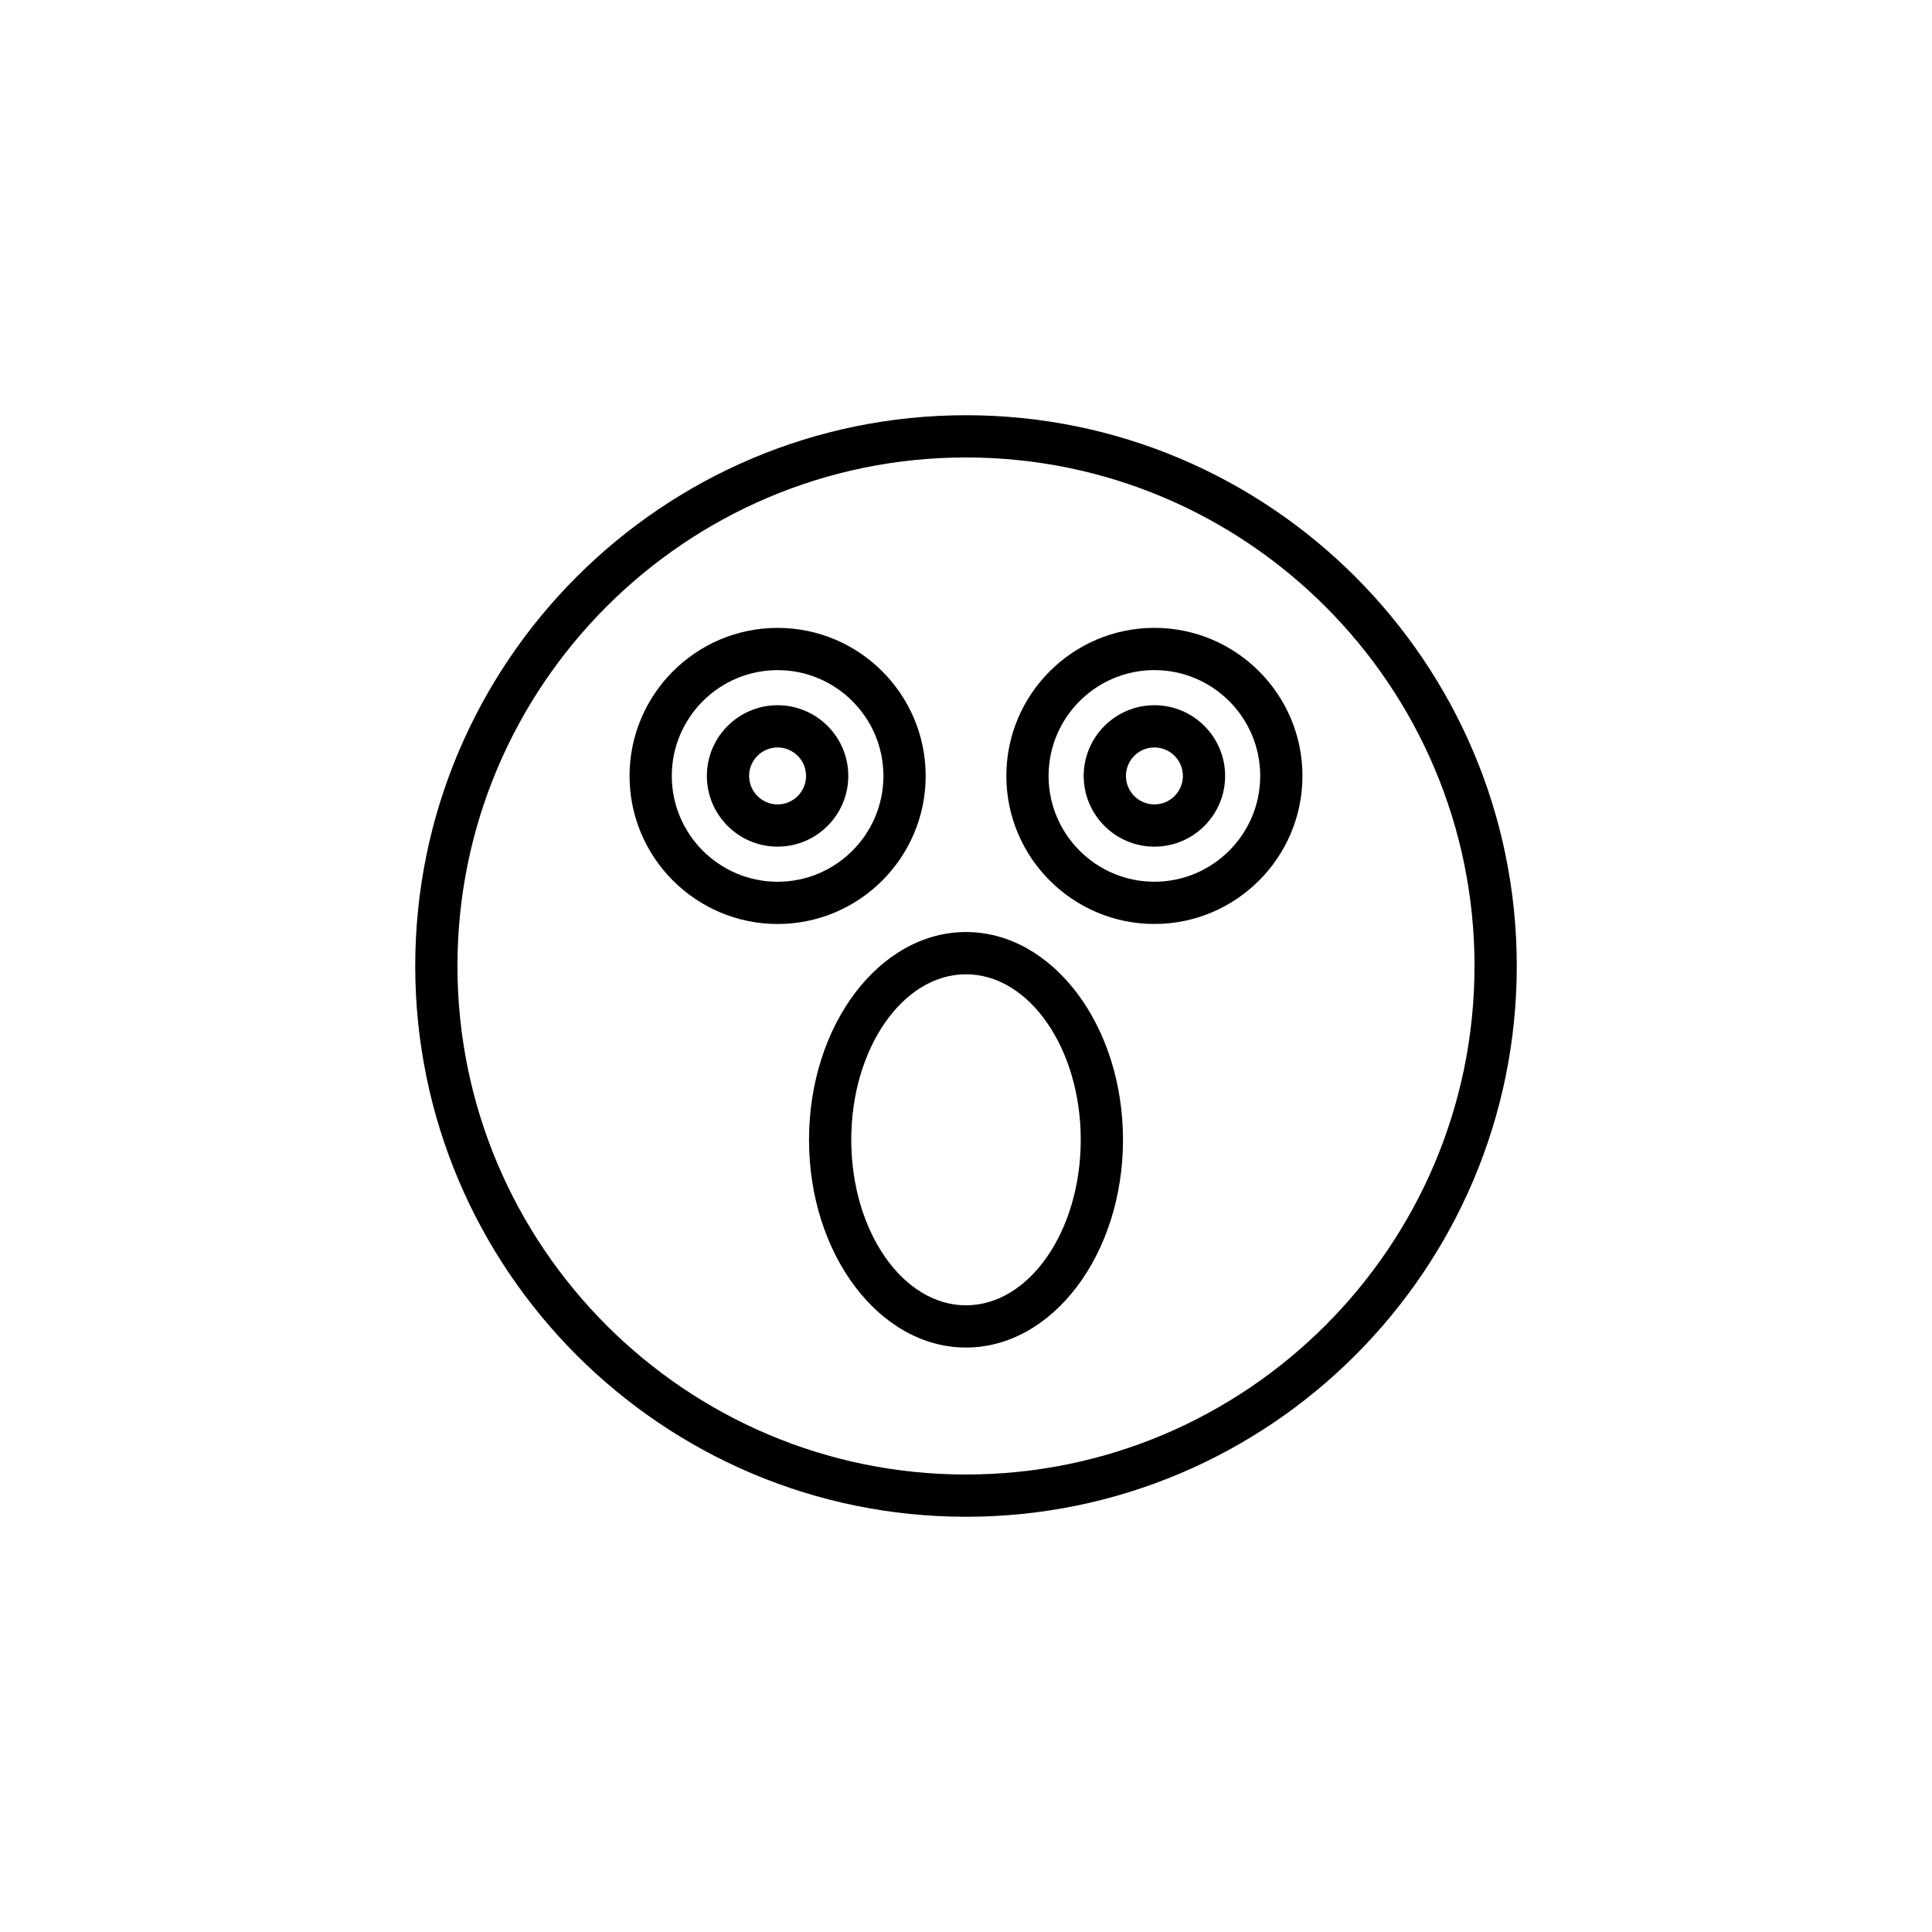
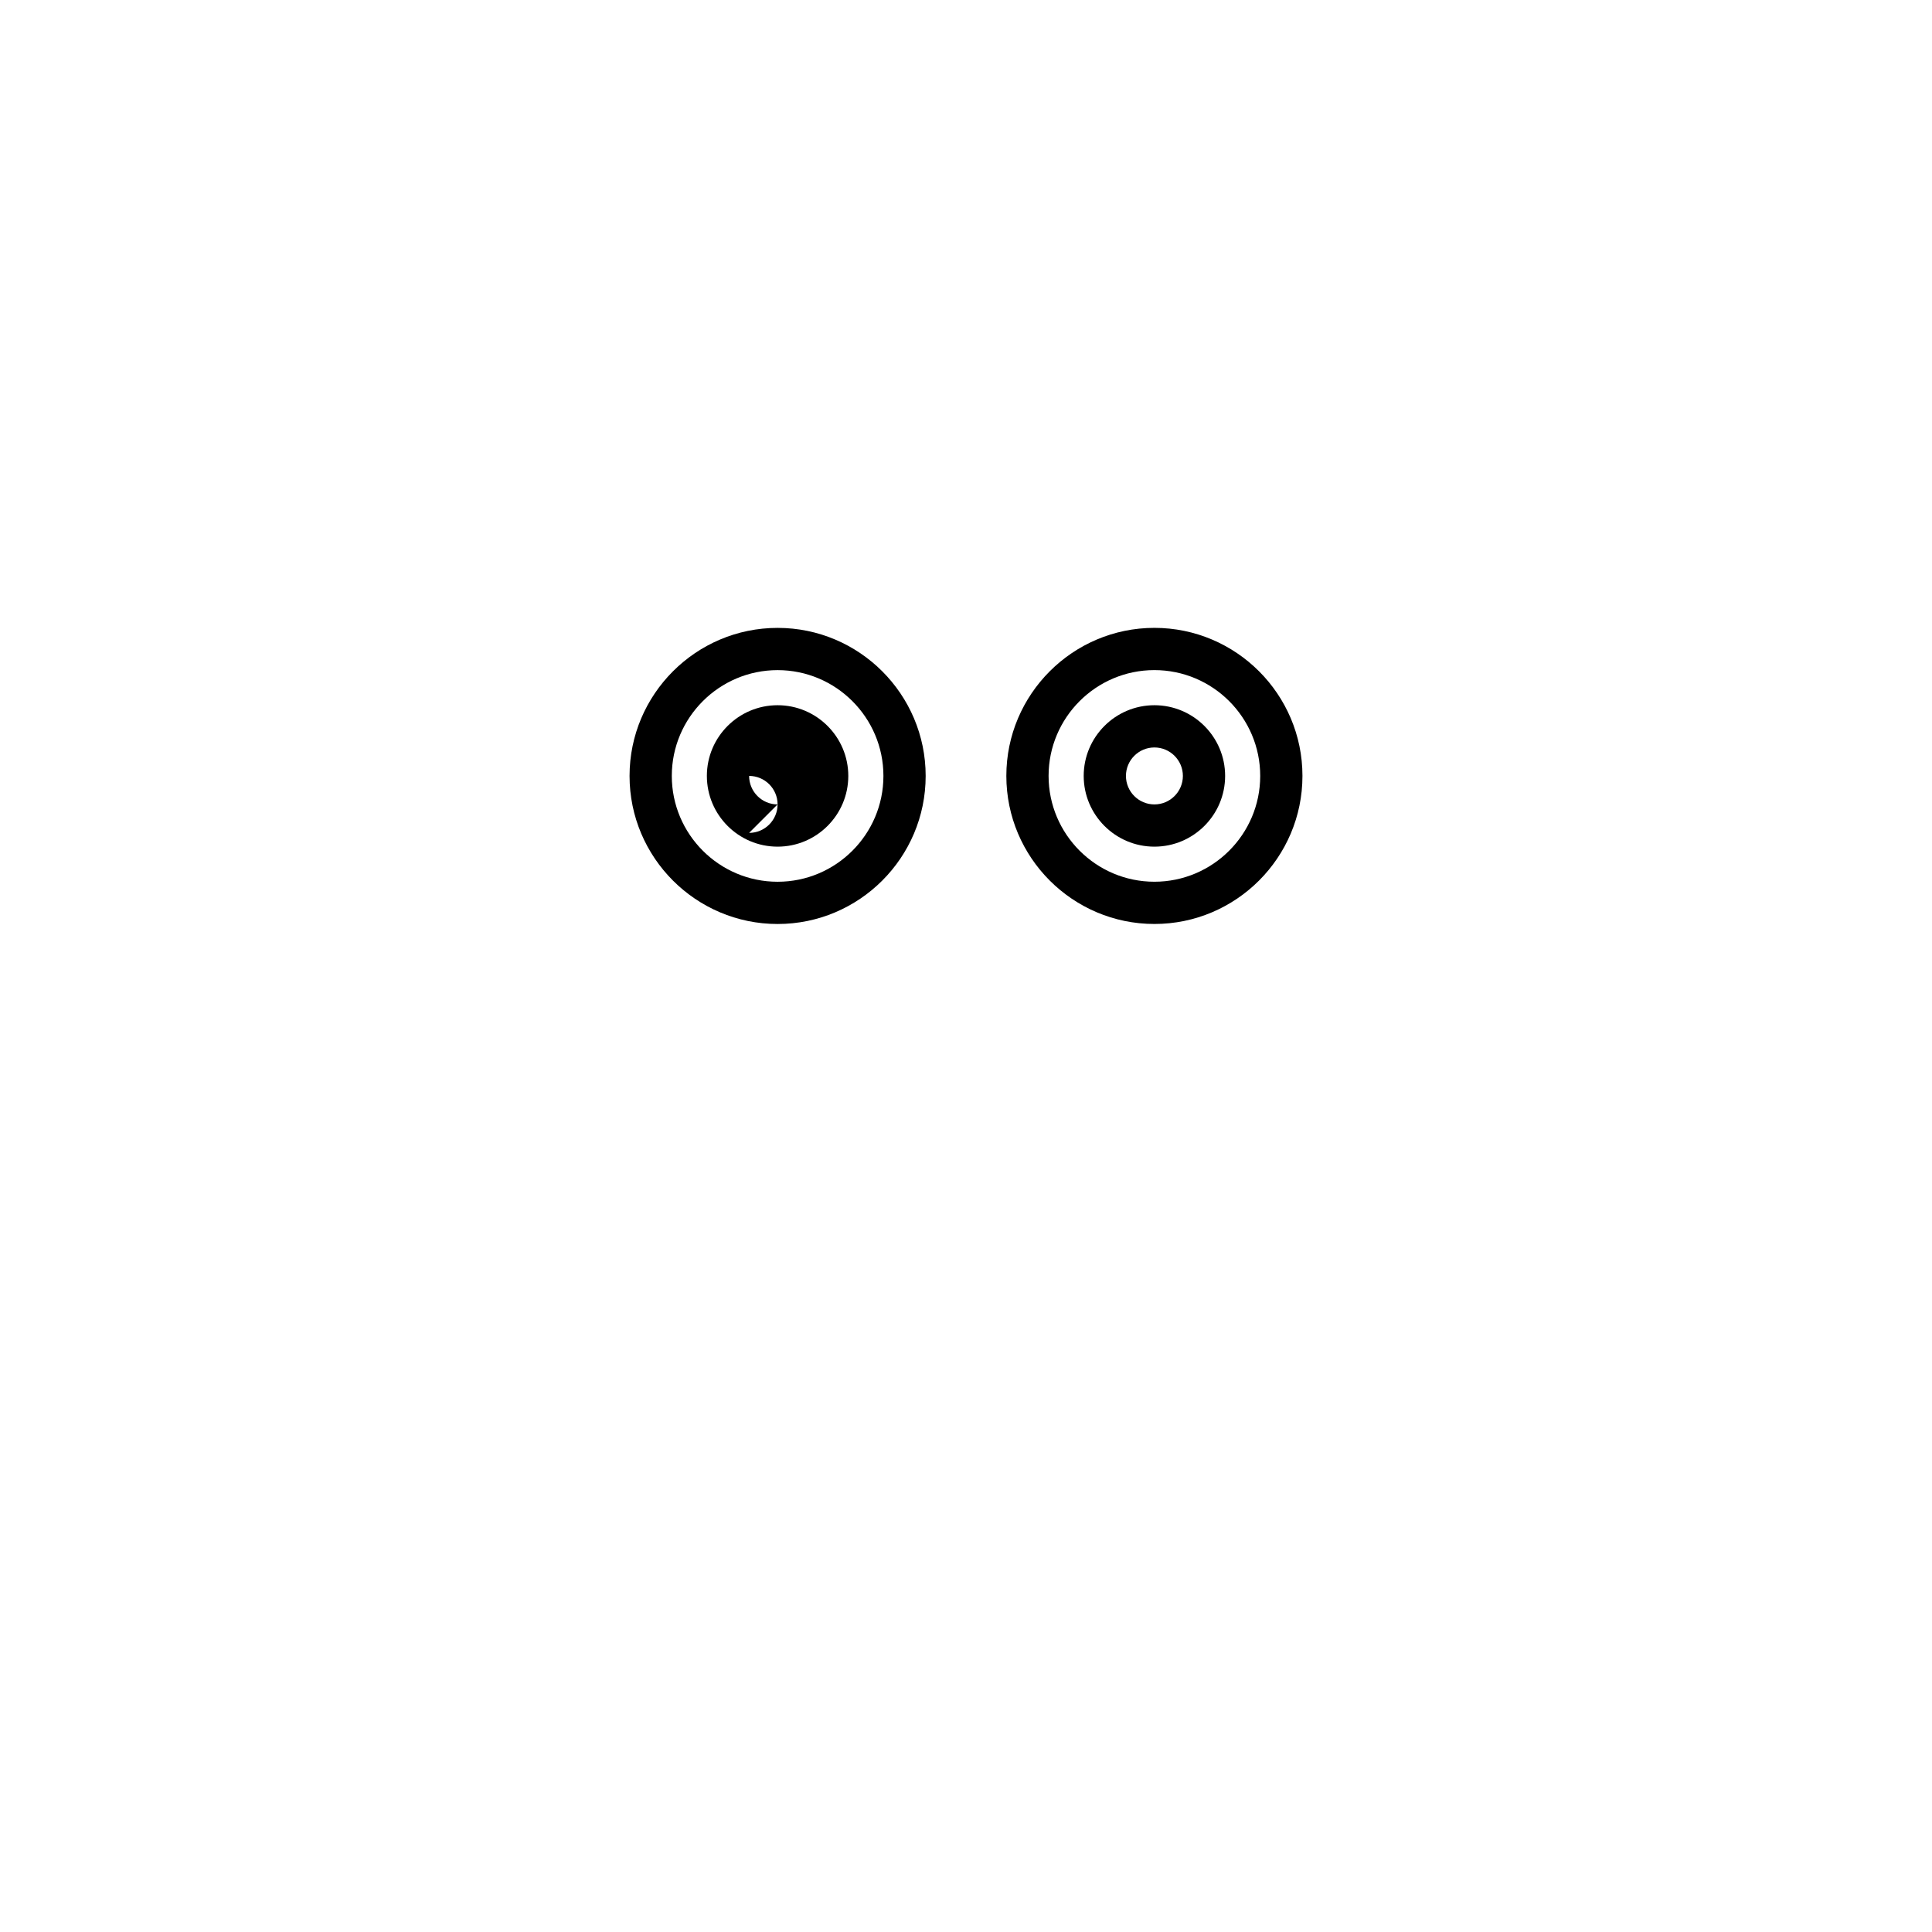
<svg xmlns="http://www.w3.org/2000/svg" fill="#000000" width="800px" height="800px" version="1.1" viewBox="144 144 512 512">
  <g>
-     <path d="m400 254.04c-80.484 0-145.96 65.48-145.96 145.96s65.477 145.96 145.96 145.96c80.48 0 145.96-65.477 145.96-145.96s-65.477-145.96-145.96-145.96zm0 280.72c-74.309 0-134.77-60.457-134.77-134.77 0-74.305 60.457-134.76 134.77-134.76s134.76 60.457 134.76 134.77-60.453 134.76-134.76 134.76z" />
    <path d="m389.31 349.63c0-21.633-17.602-39.234-39.234-39.234-21.633 0-39.238 17.602-39.238 39.234 0 21.637 17.602 39.238 39.238 39.238 21.633 0 39.234-17.602 39.234-39.238zm-39.234 28.043c-15.461 0-28.043-12.578-28.043-28.043 0-15.461 12.578-28.039 28.043-28.039 15.461 0 28.039 12.578 28.039 28.039 0 15.465-12.578 28.043-28.039 28.043z" />
-     <path d="m350.07 330.89c-10.336 0-18.742 8.406-18.742 18.738 0 10.336 8.406 18.746 18.742 18.746 10.332 0 18.738-8.406 18.738-18.746 0-10.332-8.406-18.738-18.738-18.738zm0 26.289c-4.16 0-7.547-3.391-7.547-7.551s3.387-7.543 7.547-7.543c4.16 0 7.543 3.383 7.543 7.543s-3.383 7.551-7.543 7.551z" />
+     <path d="m350.07 330.89c-10.336 0-18.742 8.406-18.742 18.738 0 10.336 8.406 18.746 18.742 18.746 10.332 0 18.738-8.406 18.738-18.746 0-10.332-8.406-18.738-18.738-18.738zm0 26.289c-4.16 0-7.547-3.391-7.547-7.551c4.16 0 7.543 3.383 7.543 7.543s-3.383 7.551-7.543 7.551z" />
    <path d="m449.93 310.39c-21.633 0-39.238 17.602-39.238 39.234 0 21.637 17.602 39.238 39.238 39.238 21.633 0 39.234-17.602 39.234-39.238 0-21.633-17.602-39.234-39.234-39.234zm0 67.277c-15.461 0-28.043-12.578-28.043-28.043 0-15.461 12.578-28.039 28.043-28.039 15.461 0 28.039 12.578 28.039 28.039 0 15.465-12.582 28.043-28.039 28.043z" />
    <path d="m449.93 330.89c-10.332 0-18.738 8.406-18.738 18.738 0 10.336 8.406 18.746 18.738 18.746 10.336 0 18.742-8.406 18.742-18.746 0-10.332-8.406-18.738-18.742-18.738zm0 26.289c-4.16 0-7.543-3.391-7.543-7.551s3.383-7.543 7.543-7.543c4.16 0 7.547 3.383 7.547 7.543s-3.387 7.551-7.547 7.551z" />
-     <path d="m400 391c-22.938 0-41.602 24.699-41.602 55.055 0 30.363 18.664 55.059 41.602 55.059 22.941 0 41.605-24.699 41.605-55.059-0.004-30.355-18.668-55.055-41.605-55.055zm0 98.922c-16.766 0-30.406-19.68-30.406-43.863 0-24.188 13.637-43.863 30.406-43.863 16.766 0 30.41 19.676 30.41 43.859-0.004 24.184-13.645 43.867-30.41 43.867z" />
  </g>
</svg>